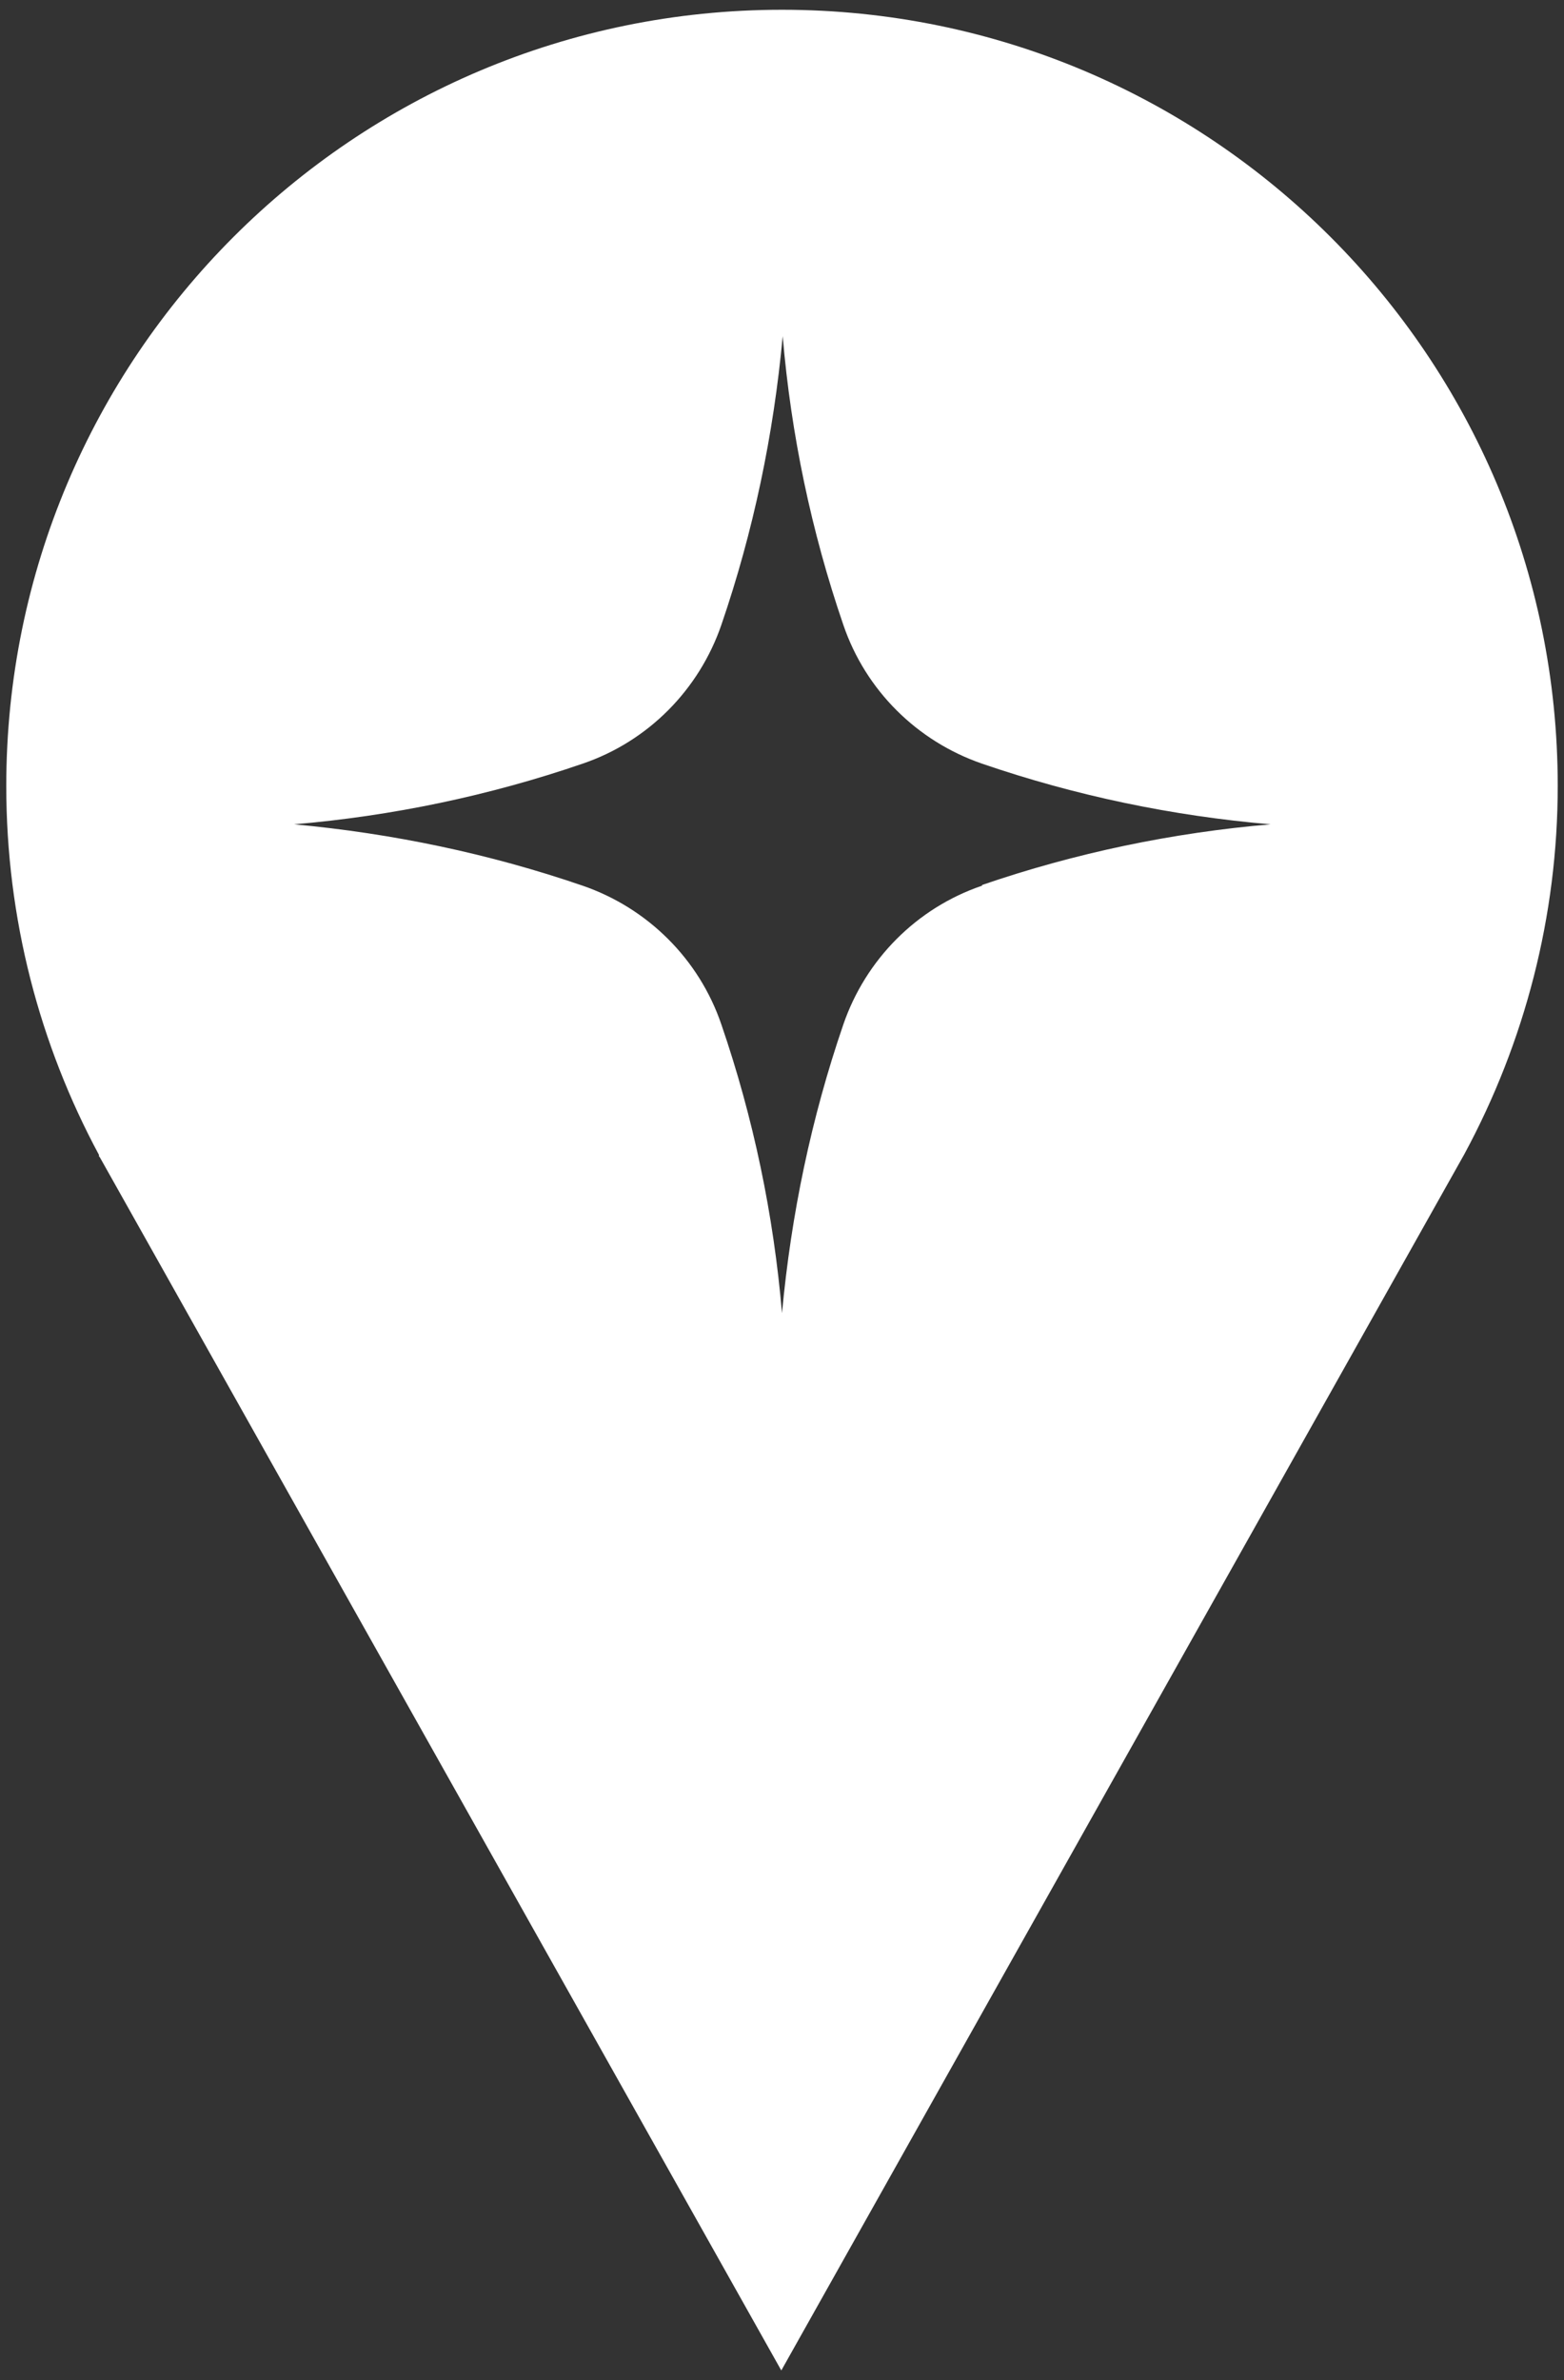
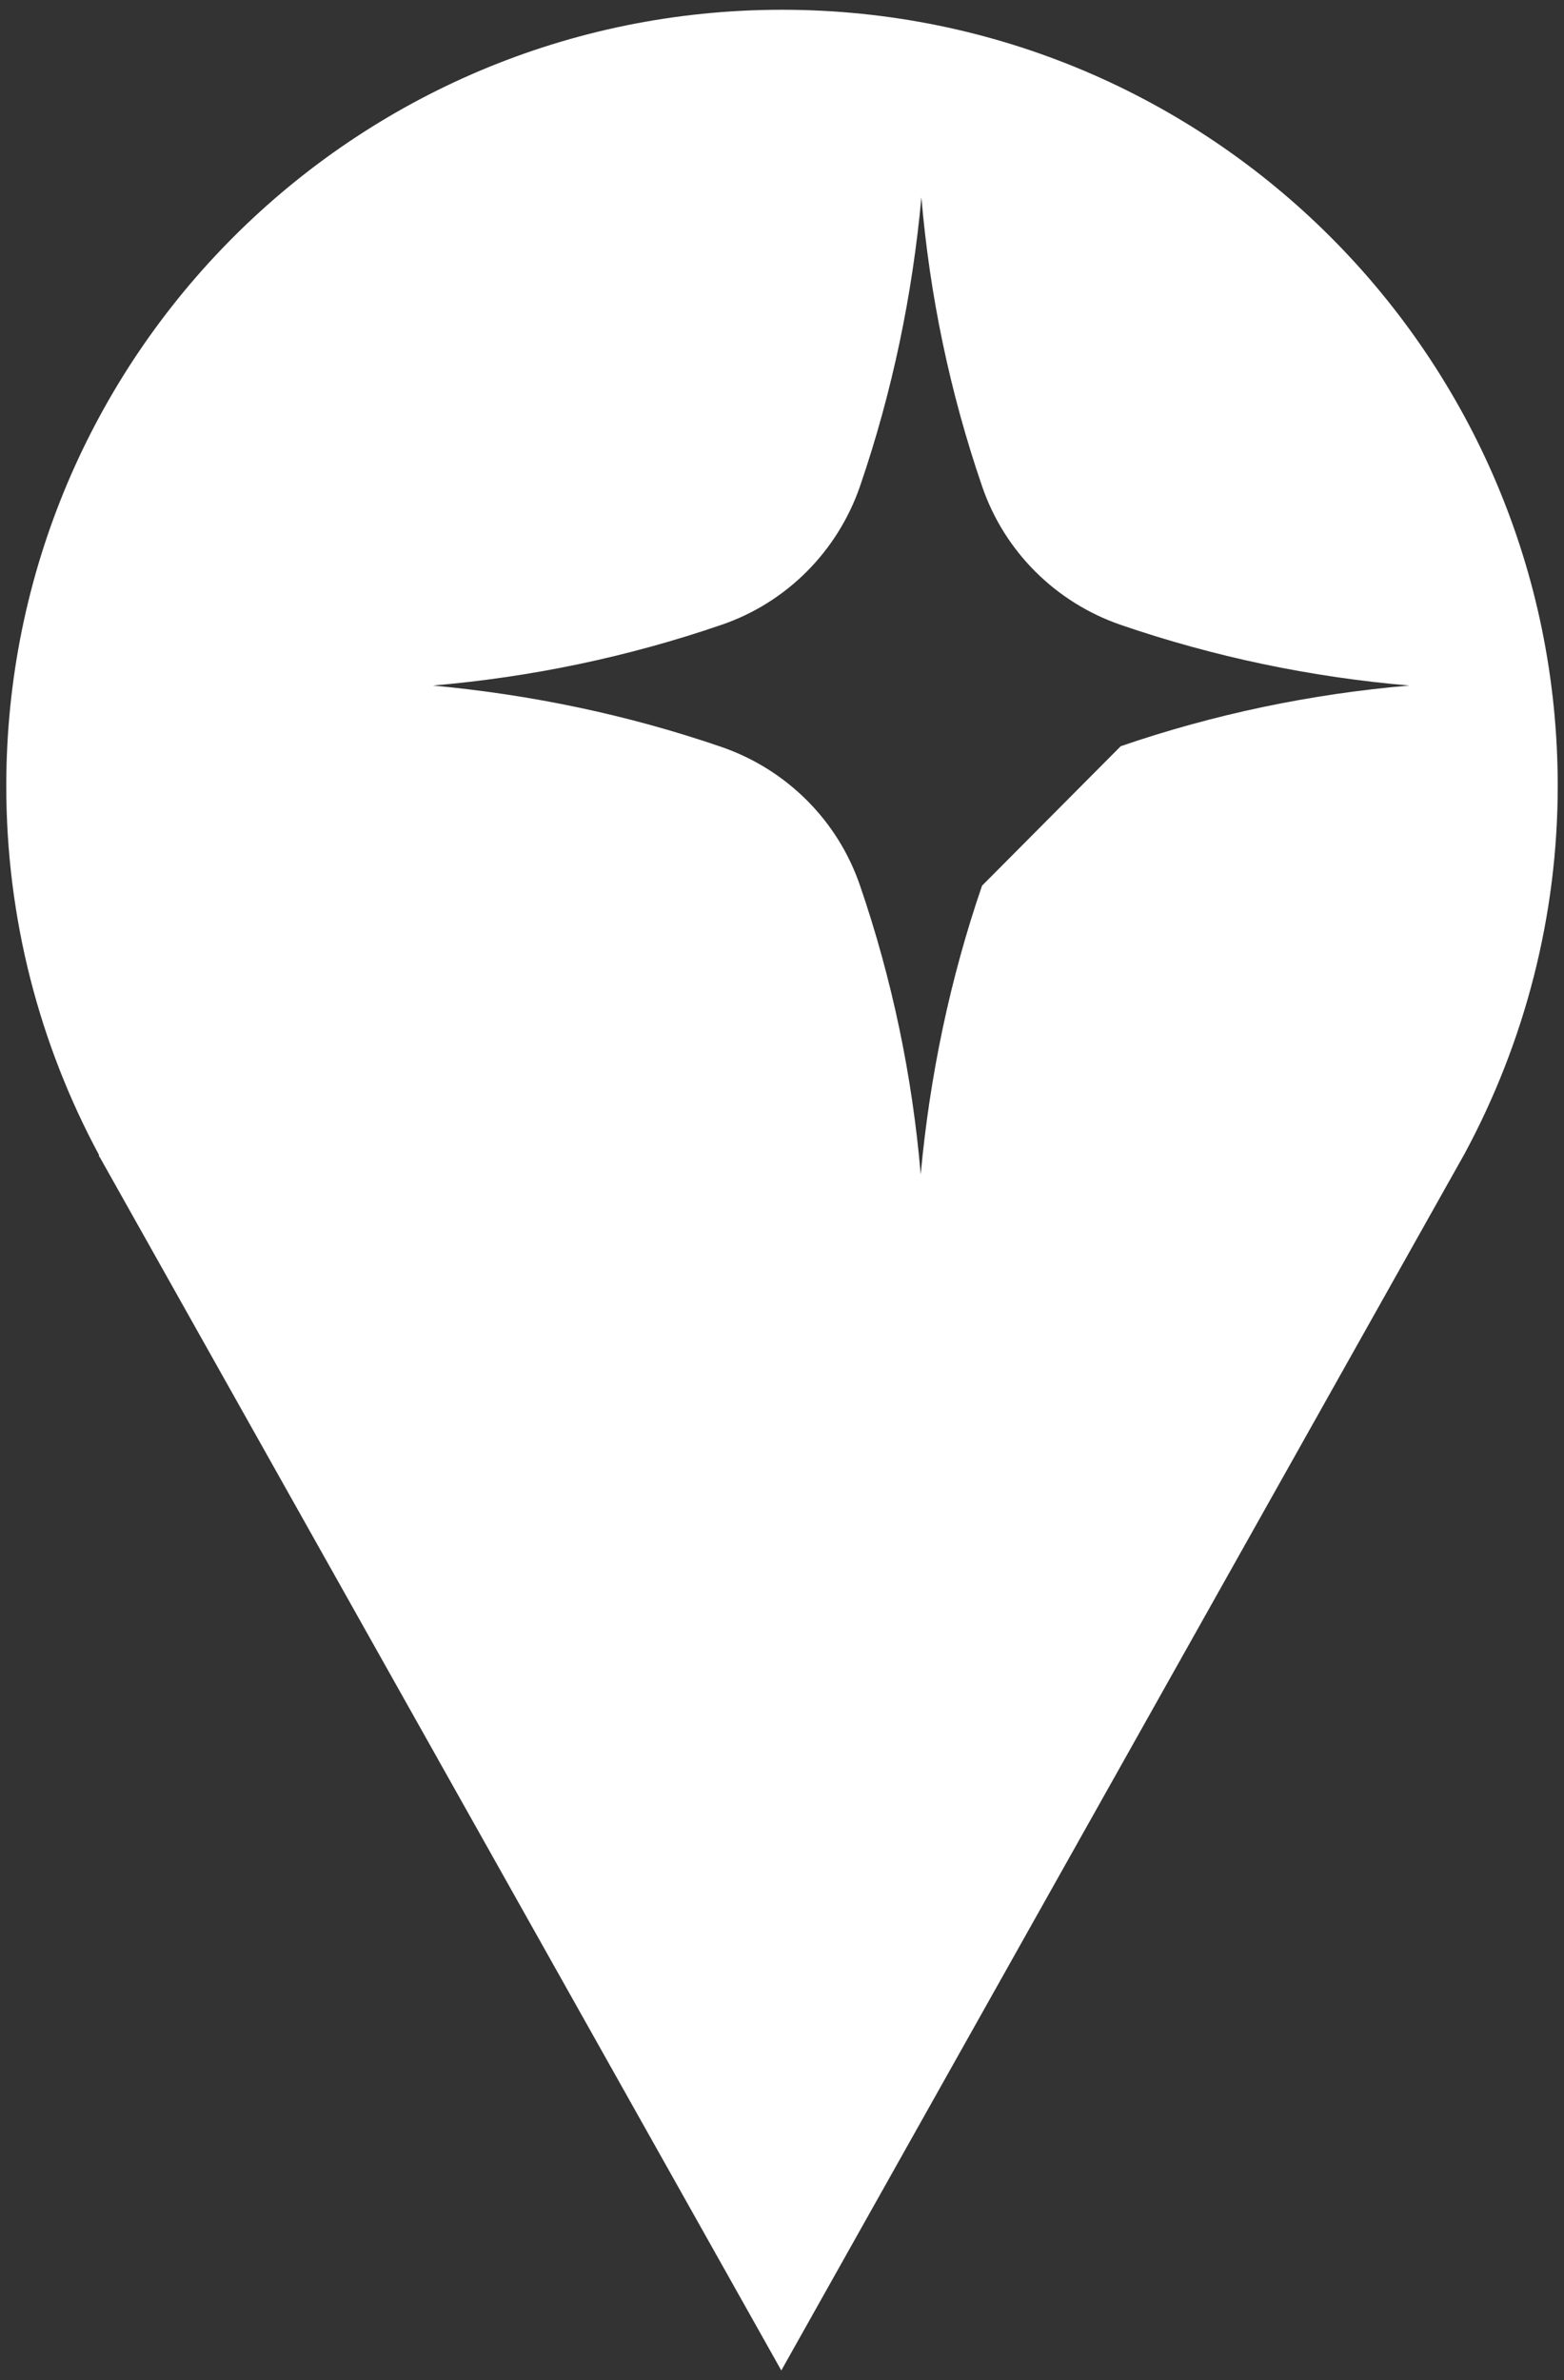
<svg xmlns="http://www.w3.org/2000/svg" id="Icons" viewBox="0 0 22.44 34.13">
  <rect x="0" y="0" width="22.44" height="34.13" fill="#333333" stroke="none" />
  <defs>
    <style>.cls-1{fill:#fff;}</style>
  </defs>
-   <path class="cls-1" d="M22.35,11.27C22.35,5.12,17.37,.14,11.22,.14S.09,5.12,.09,11.27c0,1.91,.48,3.71,1.33,5.29h0s0,.01,0,.01c0,0,0,.02,.01,.02l9.78,17.4,9.8-17.44h0c.87-1.61,1.34-3.42,1.34-5.28Zm-8.26,1.43c-.94,.32-1.67,1.06-1.99,1.99h0c-.46,1.34-.75,2.73-.88,4.14-.12-1.41-.41-2.8-.87-4.14-.32-.94-1.06-1.67-1.99-1.99-1.34-.46-2.73-.75-4.14-.88,1.41-.12,2.8-.41,4.14-.87,.94-.32,1.67-1.06,1.99-1.99,.46-1.34,.75-2.73,.88-4.14,.12,1.41,.41,2.8,.87,4.14,.32,.94,1.06,1.67,1.99,1.99,1.34,.46,2.73,.75,4.14,.87-1.41,.12-2.8,.41-4.14,.87Z" />
+   <path class="cls-1" d="M22.35,11.27C22.35,5.12,17.37,.14,11.22,.14S.09,5.12,.09,11.27c0,1.91,.48,3.71,1.33,5.29h0s0,.01,0,.01c0,0,0,.02,.01,.02l9.78,17.4,9.8-17.44h0c.87-1.61,1.34-3.42,1.34-5.28Zm-8.26,1.43h0c-.46,1.34-.75,2.73-.88,4.14-.12-1.41-.41-2.8-.87-4.14-.32-.94-1.06-1.67-1.99-1.99-1.34-.46-2.73-.75-4.14-.88,1.41-.12,2.8-.41,4.14-.87,.94-.32,1.67-1.06,1.99-1.99,.46-1.34,.75-2.73,.88-4.14,.12,1.41,.41,2.8,.87,4.14,.32,.94,1.06,1.67,1.99,1.99,1.34,.46,2.73,.75,4.14,.87-1.41,.12-2.8,.41-4.14,.87Z" />
</svg>